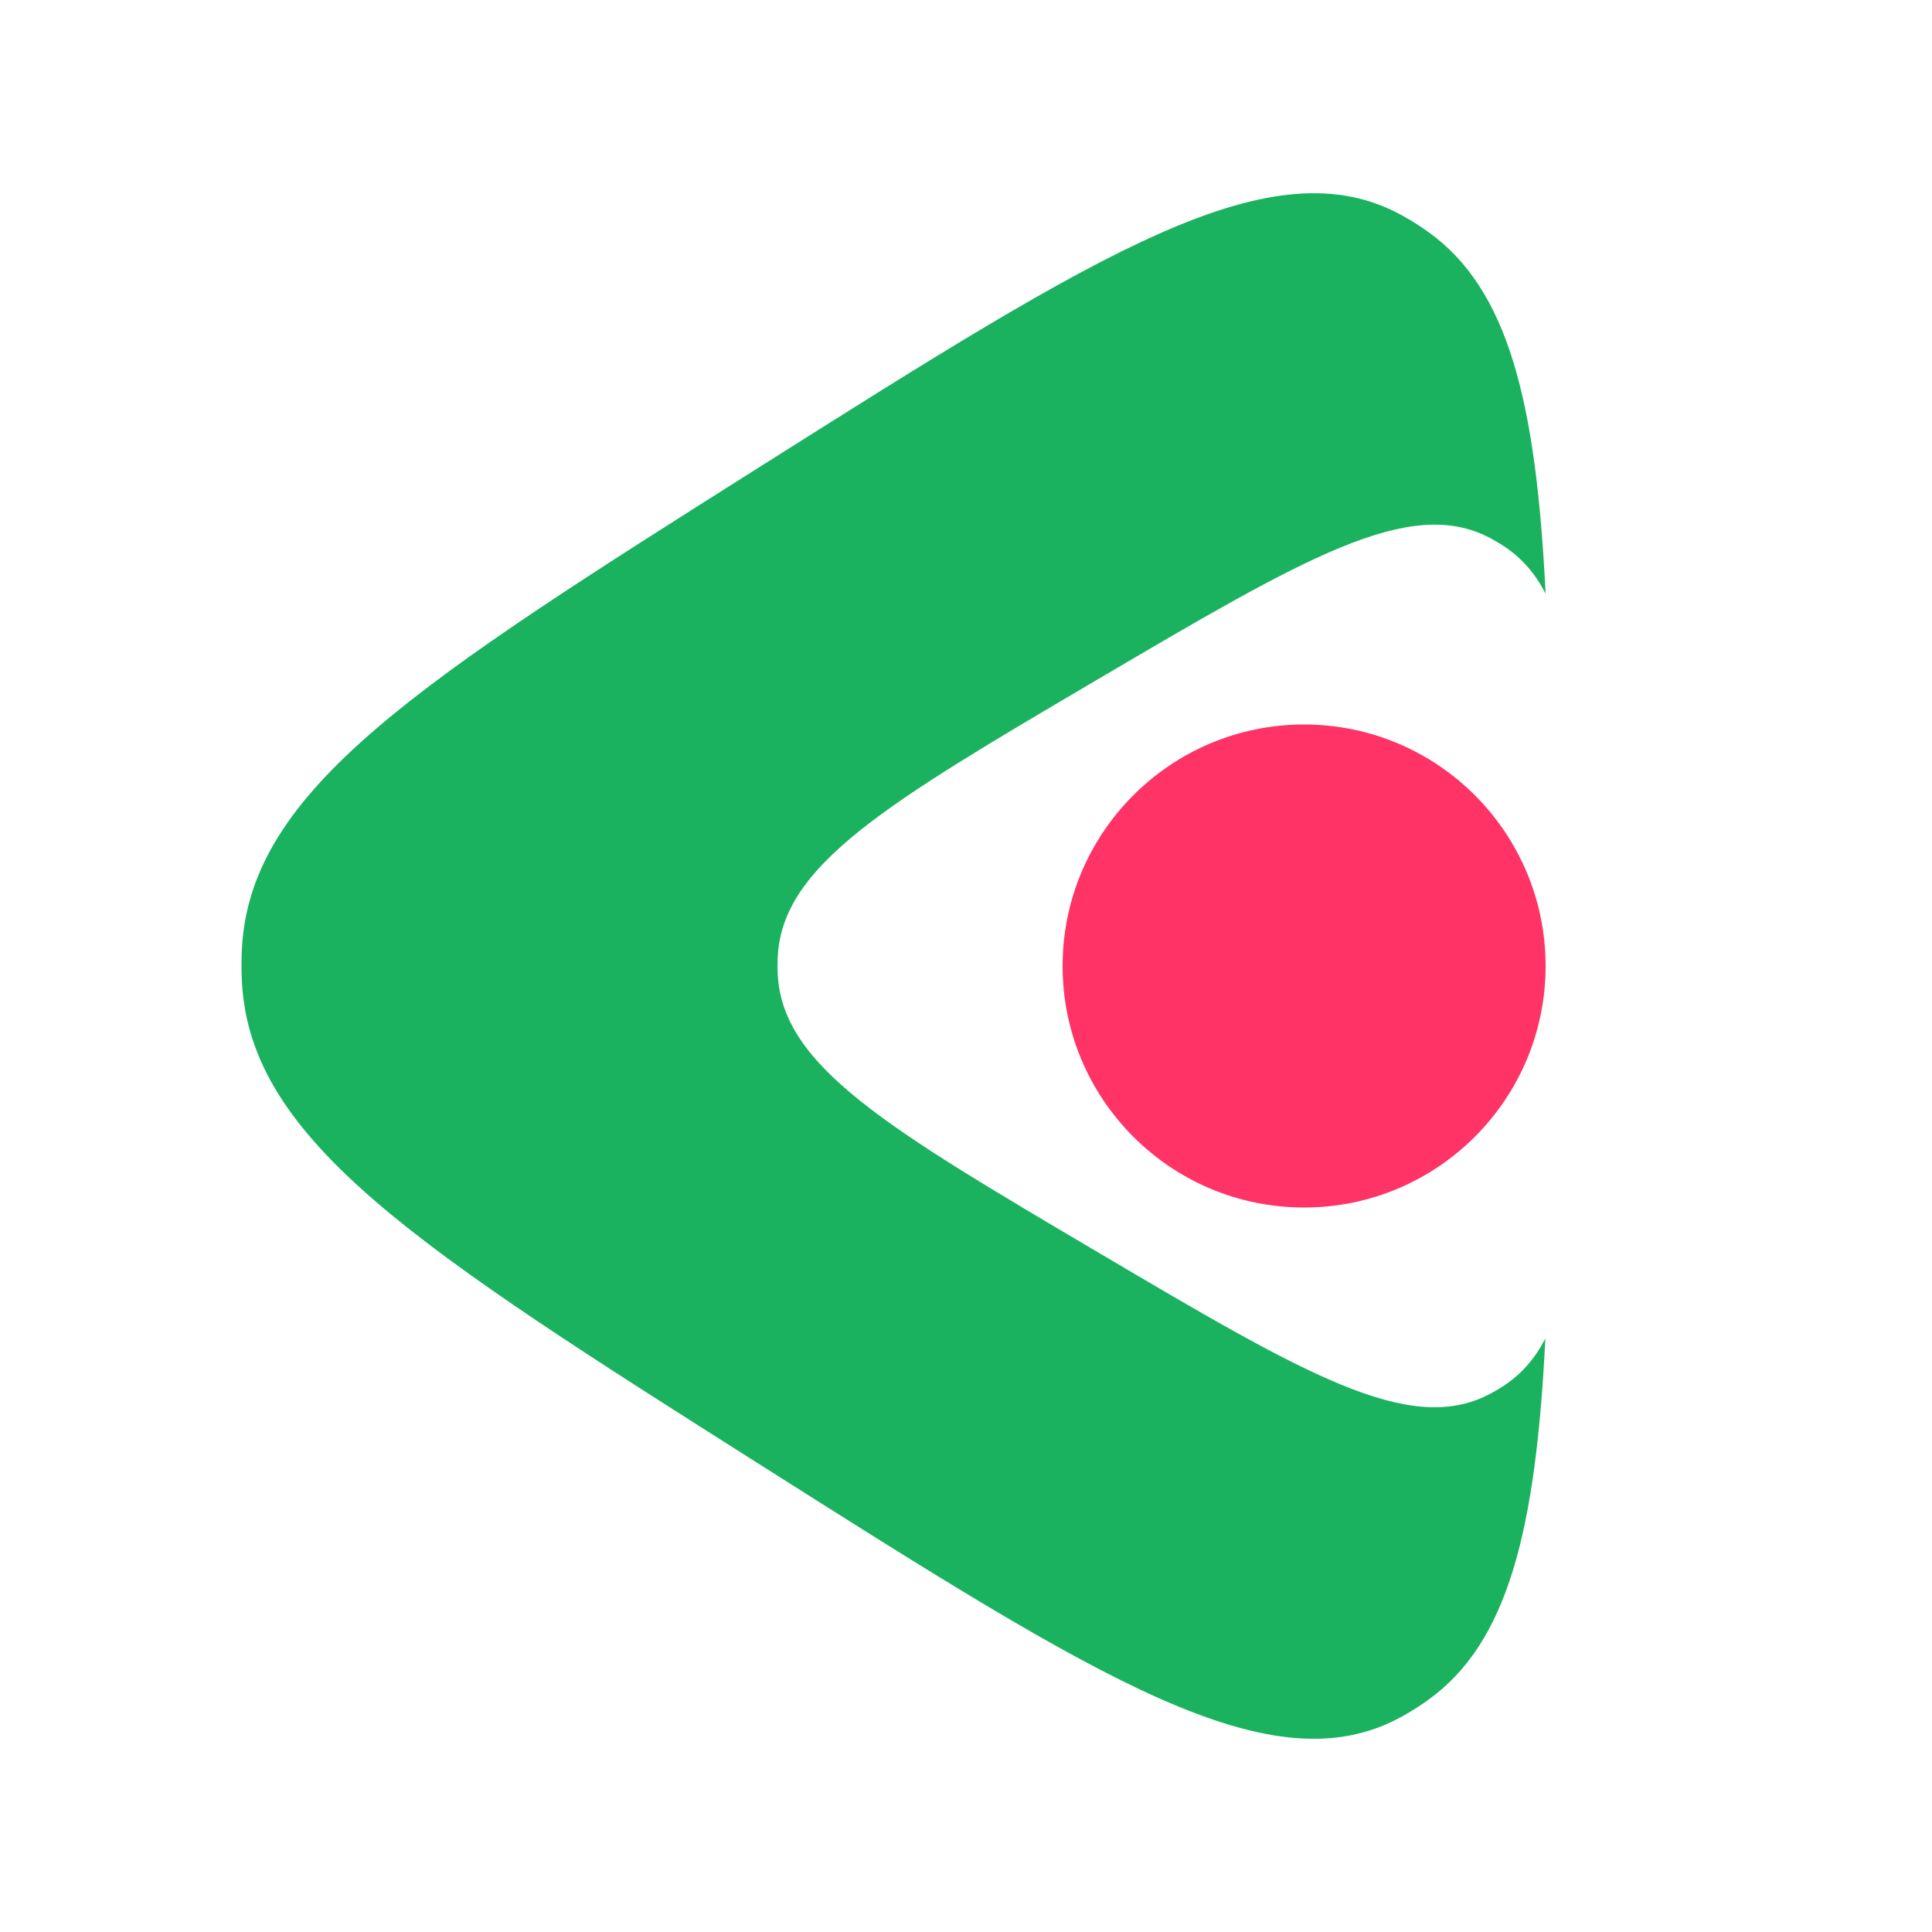
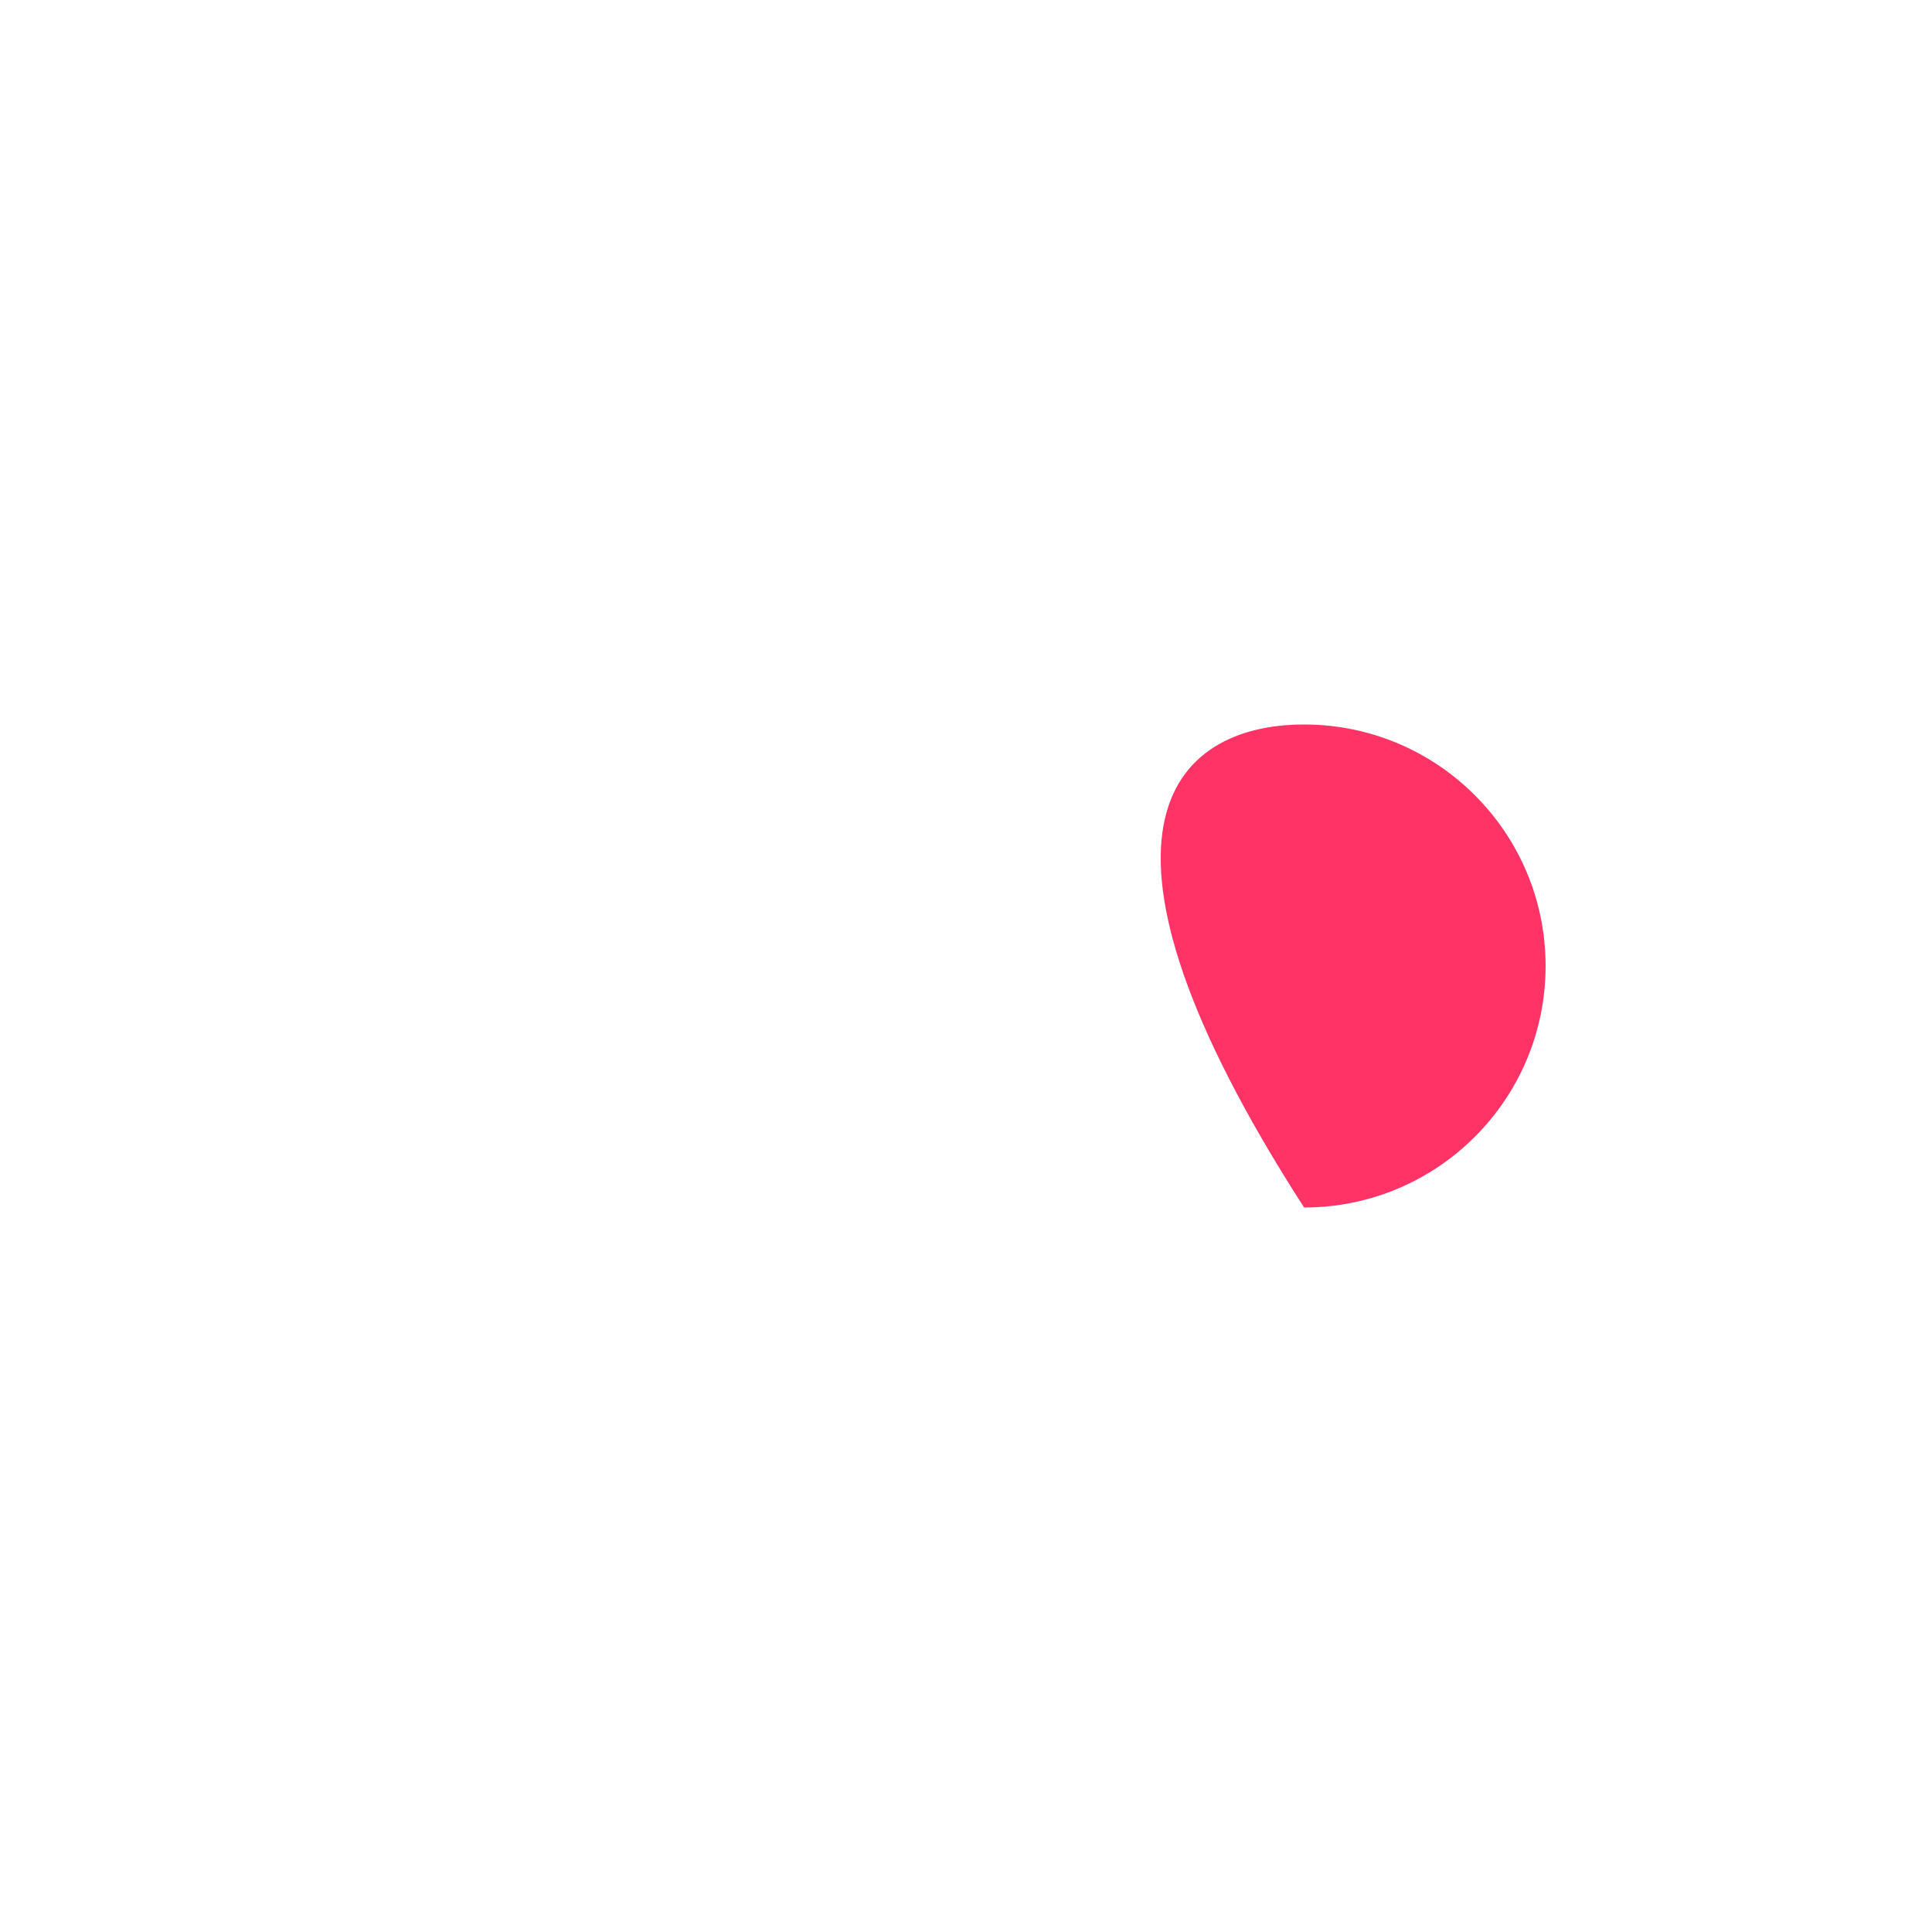
<svg xmlns="http://www.w3.org/2000/svg" width="40" height="40" viewBox="0 0 40 40" fill="none">
-   <path d="M29.043 4.468C26.342 2.964 22.815 5.192 15.76 9.647C8.703 14.105 5.174 16.333 5.008 19.65C4.997 19.871 4.997 20.093 5.008 20.314C5.171 23.63 8.697 25.864 15.75 30.333C22.803 34.801 26.33 37.035 29.033 35.535C29.213 35.435 29.389 35.324 29.558 35.203C31.223 34.015 31.797 31.688 31.995 27.711C31.783 28.123 31.507 28.442 31.148 28.681C31.044 28.75 30.937 28.813 30.826 28.87C29.17 29.727 27.008 28.452 22.686 25.9C18.364 23.349 16.202 22.073 16.103 20.179C16.096 20.052 16.096 19.926 16.103 19.799C16.204 17.906 18.366 16.633 22.691 14.087C27.014 11.543 29.175 10.271 30.831 11.129C30.941 11.187 31.049 11.25 31.152 11.319C31.512 11.559 31.788 11.878 32 12.292C31.804 8.317 31.231 5.99 29.568 4.8C29.399 4.679 29.224 4.568 29.043 4.468Z" fill="#1AB25F" />
-   <path d="M32 20C32 22.761 29.761 25 27 25C24.239 25 22 22.761 22 20C22 17.239 24.239 15 27 15C29.761 15 32 17.239 32 20Z" fill="#FF3365" />
+   <path d="M32 20C32 22.761 29.761 25 27 25C22 17.239 24.239 15 27 15C29.761 15 32 17.239 32 20Z" fill="#FF3365" />
</svg>